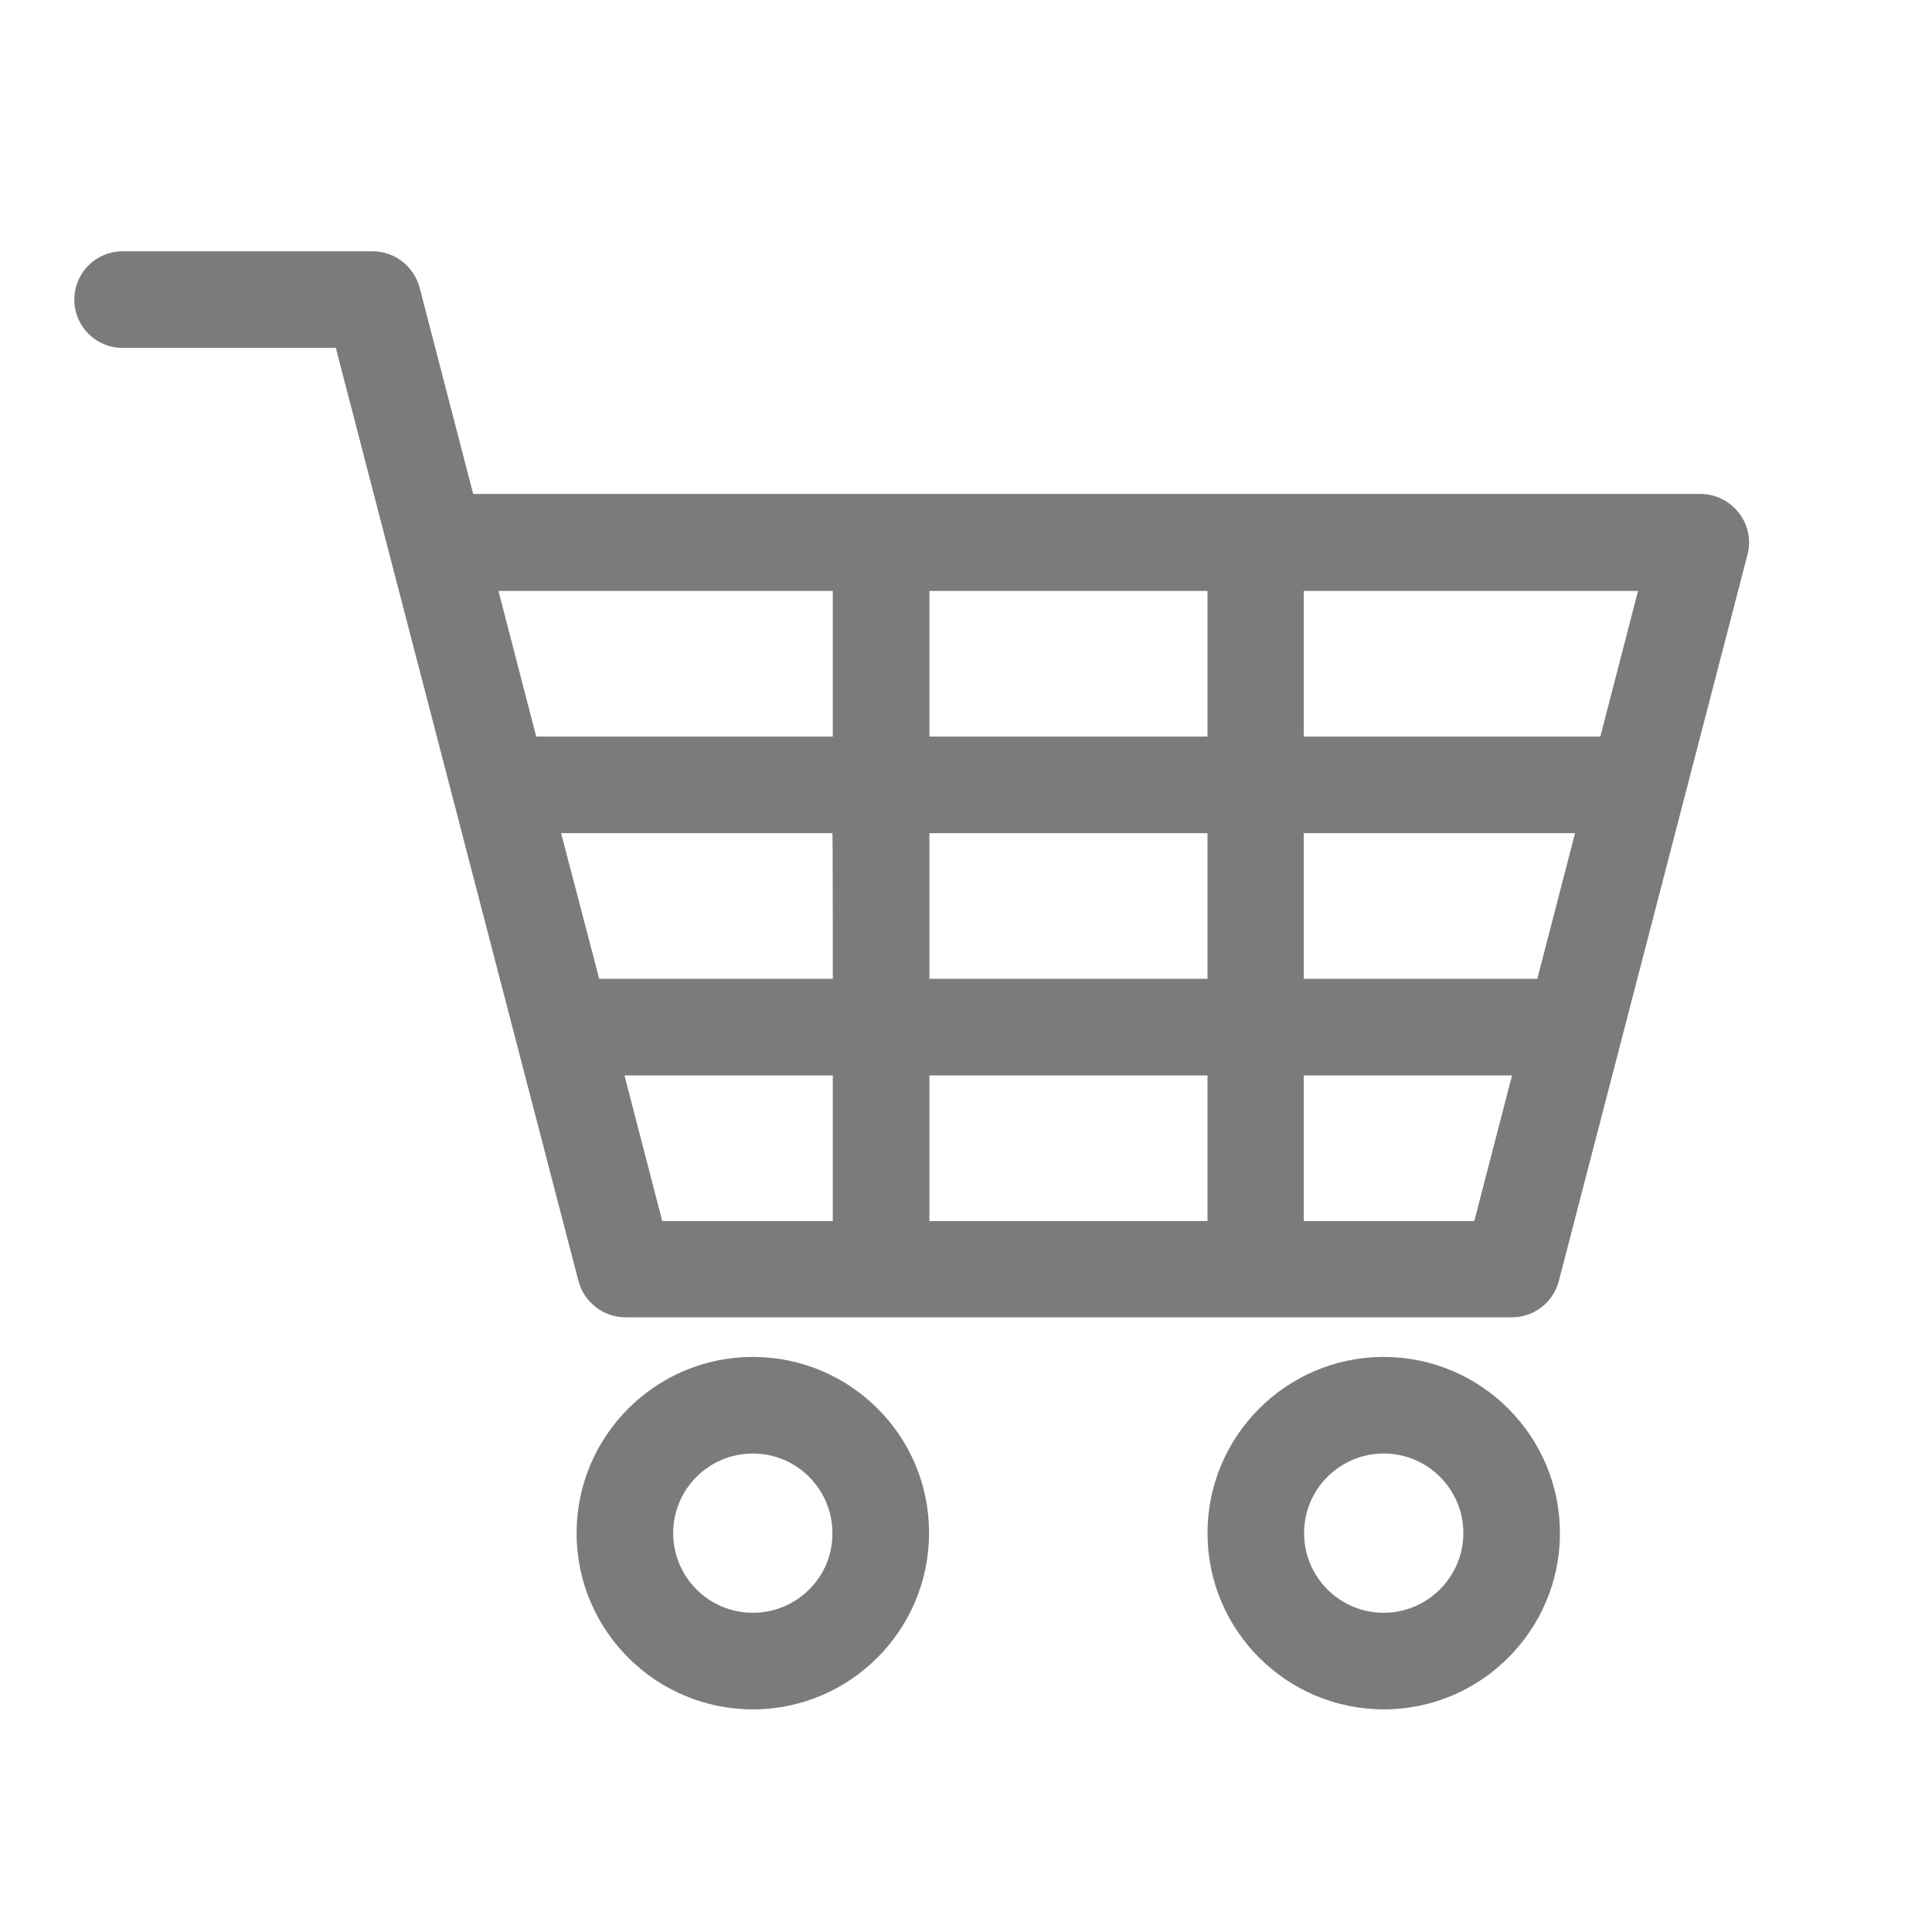
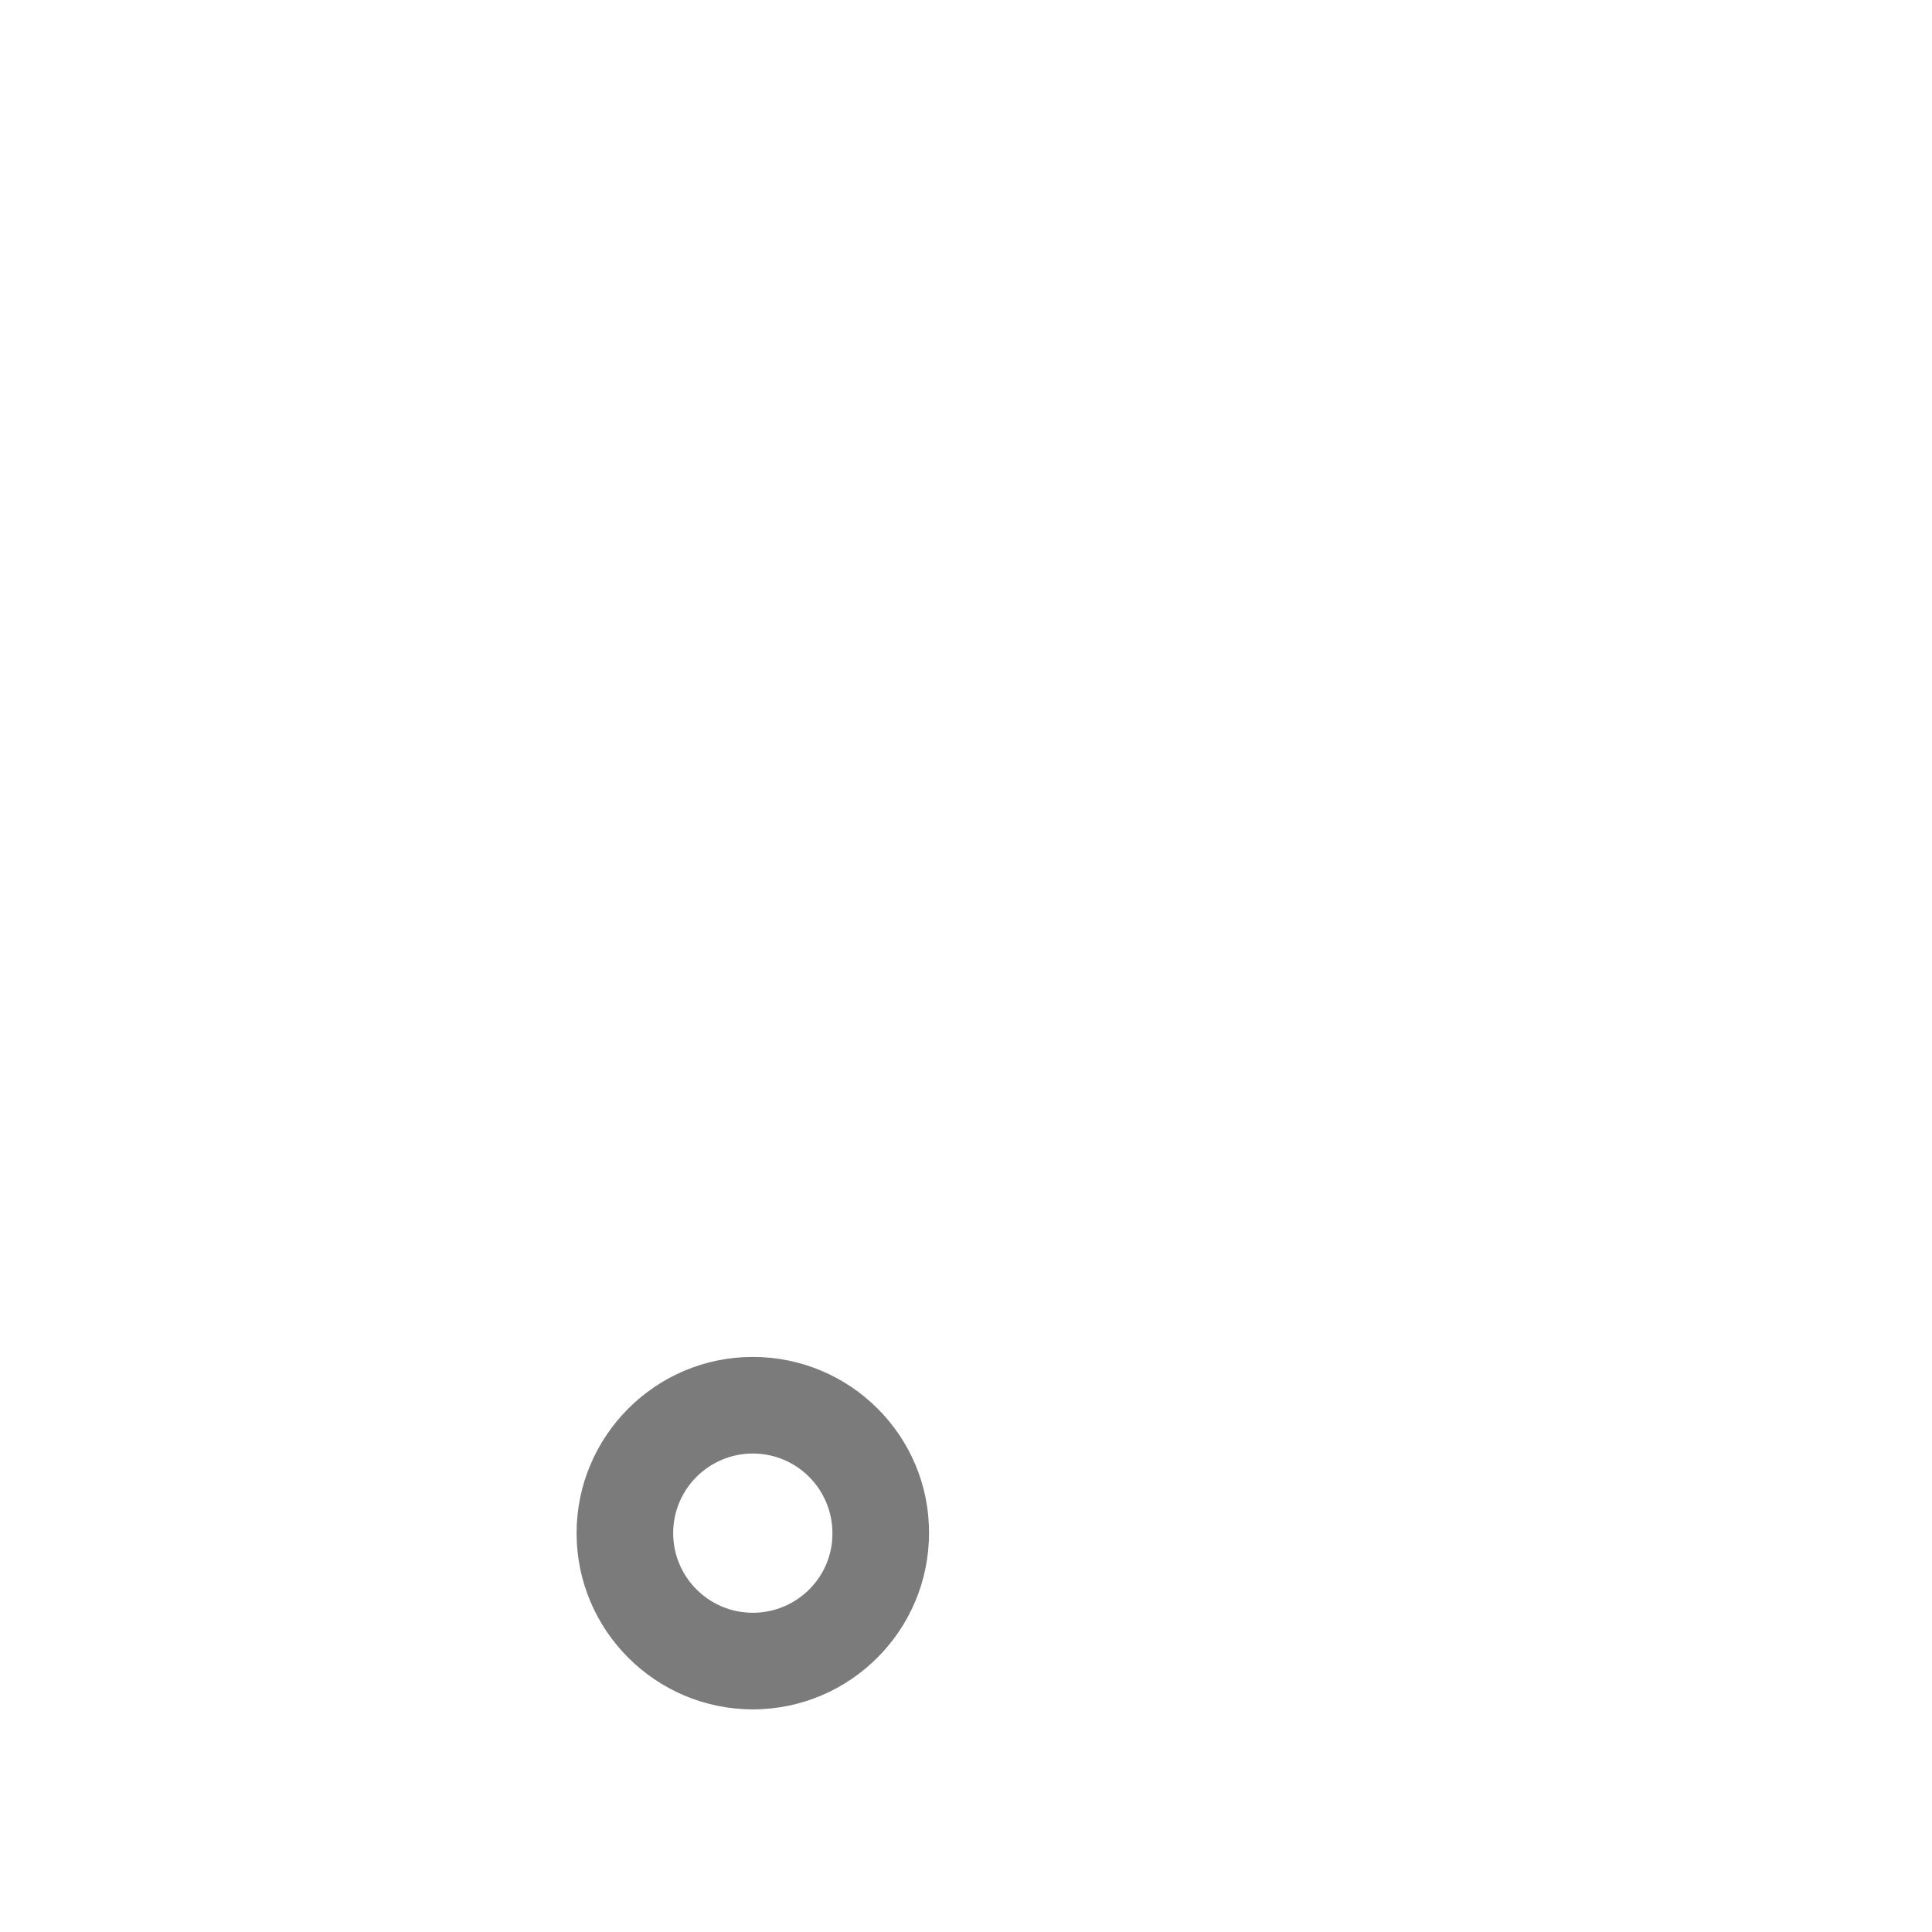
<svg xmlns="http://www.w3.org/2000/svg" version="1.1" id="Capa_1" x="0px" y="0px" viewBox="0 0 512 512" style="enable-background:new 0 0 512 512;" xml:space="preserve">
  <style type="text/css">
	.st0{fill:#7B7B7B;}
</style>
  <g>
-     <path class="st0" d="M460.8,135.9c-2.4-3.1-6.2-5-10.1-5H125.4l-14.2-54.7c-1.5-5.6-6.6-9.6-12.4-9.6H32.5   c-7.1,0-12.8,5.7-12.8,12.8s5.7,12.8,12.8,12.8h56.5l14.2,54.7c0,0,0,0,0,0l50.1,192.6c1.5,5.6,6.6,9.6,12.4,9.6h235   c5.8,0,10.9-3.9,12.4-9.6L463.1,147C464.1,143.1,463.3,139.1,460.8,135.9z M220.7,323.6h-45.2l-10-38.6h55.2V323.6z M220.7,259.4   h-61.9l-10.1-38.6h71.9C220.7,220.7,220.7,259.4,220.7,259.4z M220.7,195.2h-78.6l-10-38.6h88.6V195.2z M320,323.6h-73.7V285H320   V323.6z M320,259.4h-73.7v-38.6H320V259.4z M320,195.2h-73.7v-38.6H320V195.2z M390.7,323.6h-45.2V285h55.2L390.7,323.6z    M407.4,259.4h-61.9v-38.6h71.9L407.4,259.4z M424.1,195.2h-78.6v-38.6h88.6L424.1,195.2z" />
    <path class="st0" d="M199.5,359.6c-25.8,0-46.7,21-46.7,46.7c0,25.8,21,46.7,46.7,46.7c25.8,0,46.7-21,46.7-46.7   C246.3,380.5,225.3,359.6,199.5,359.6z M199.5,427.4c-11.7,0-21.1-9.5-21.1-21.1c0-11.7,9.5-21.1,21.1-21.1   c11.7,0,21.1,9.5,21.1,21.1C220.7,417.9,211.2,427.4,199.5,427.4z" />
-     <path class="st0" d="M366.7,359.6c-25.8,0-46.7,21-46.7,46.7c0,25.8,21,46.7,46.7,46.7c25.8,0,46.7-21,46.7-46.7   C413.4,380.5,392.4,359.6,366.7,359.6z M366.7,427.4c-11.7,0-21.1-9.5-21.1-21.1c0-11.7,9.5-21.1,21.1-21.1   c11.7,0,21.1,9.5,21.1,21.1C387.8,417.9,378.3,427.4,366.7,427.4z" />
  </g>
</svg>